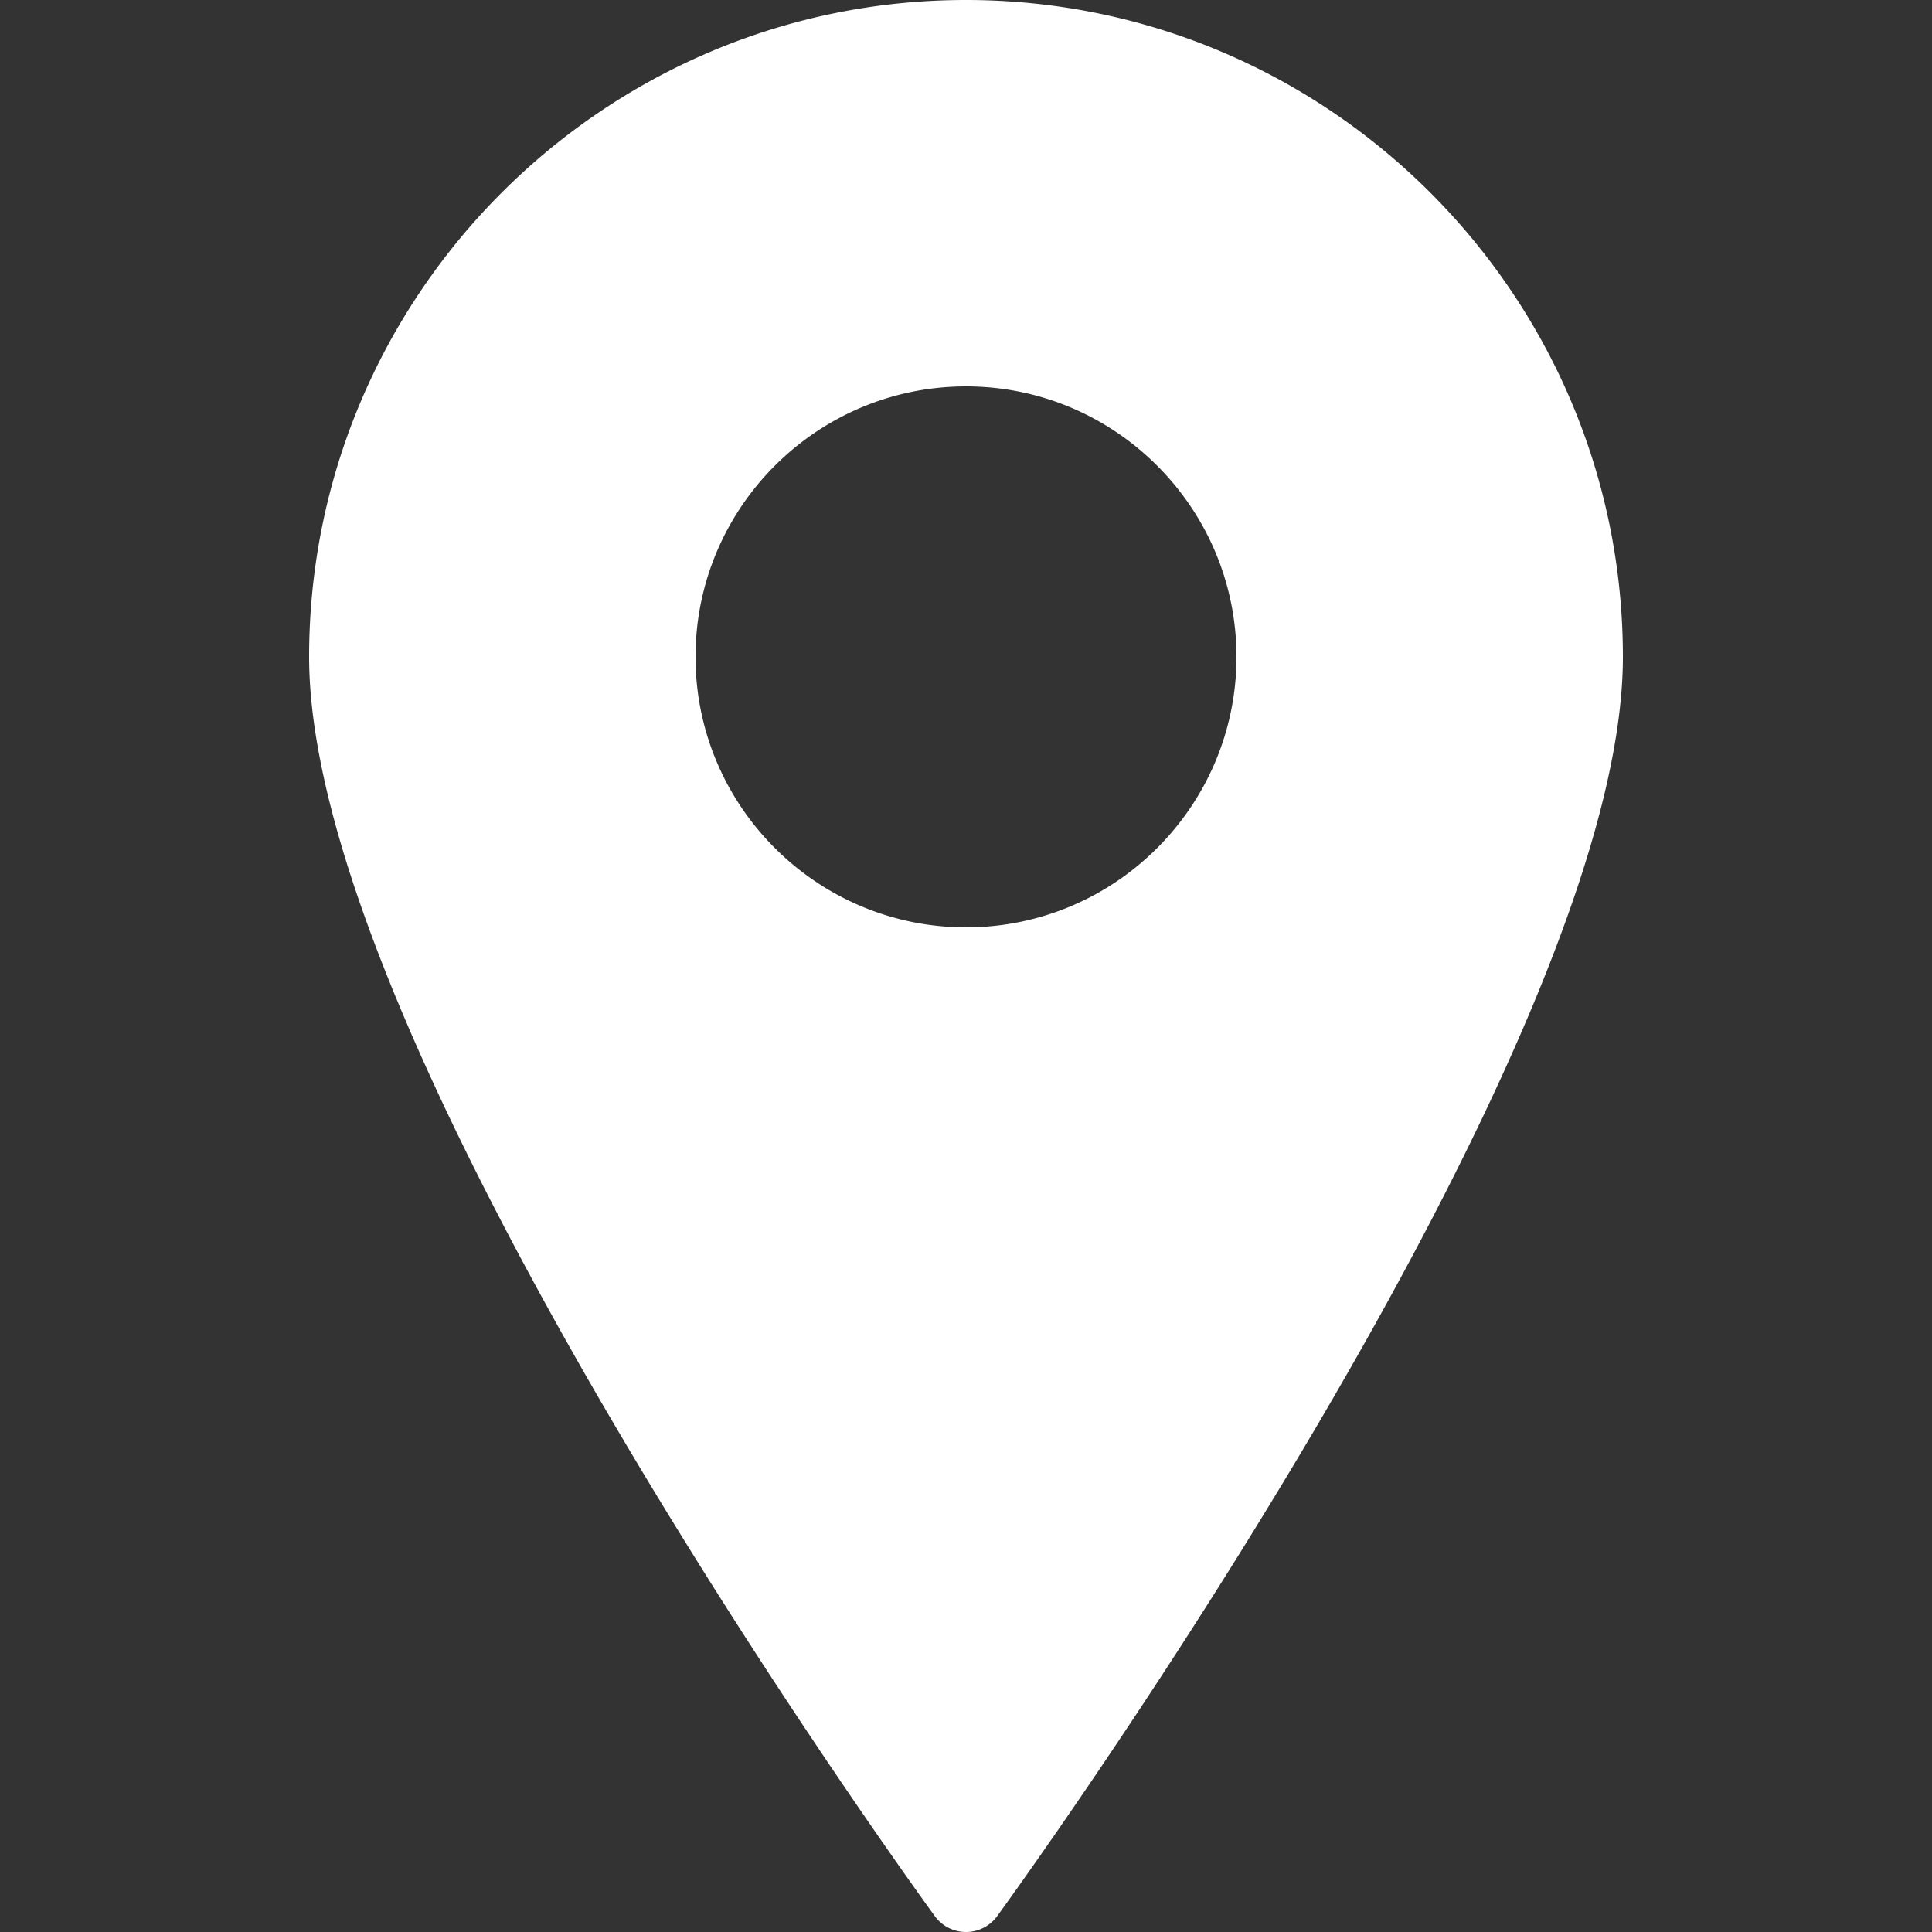
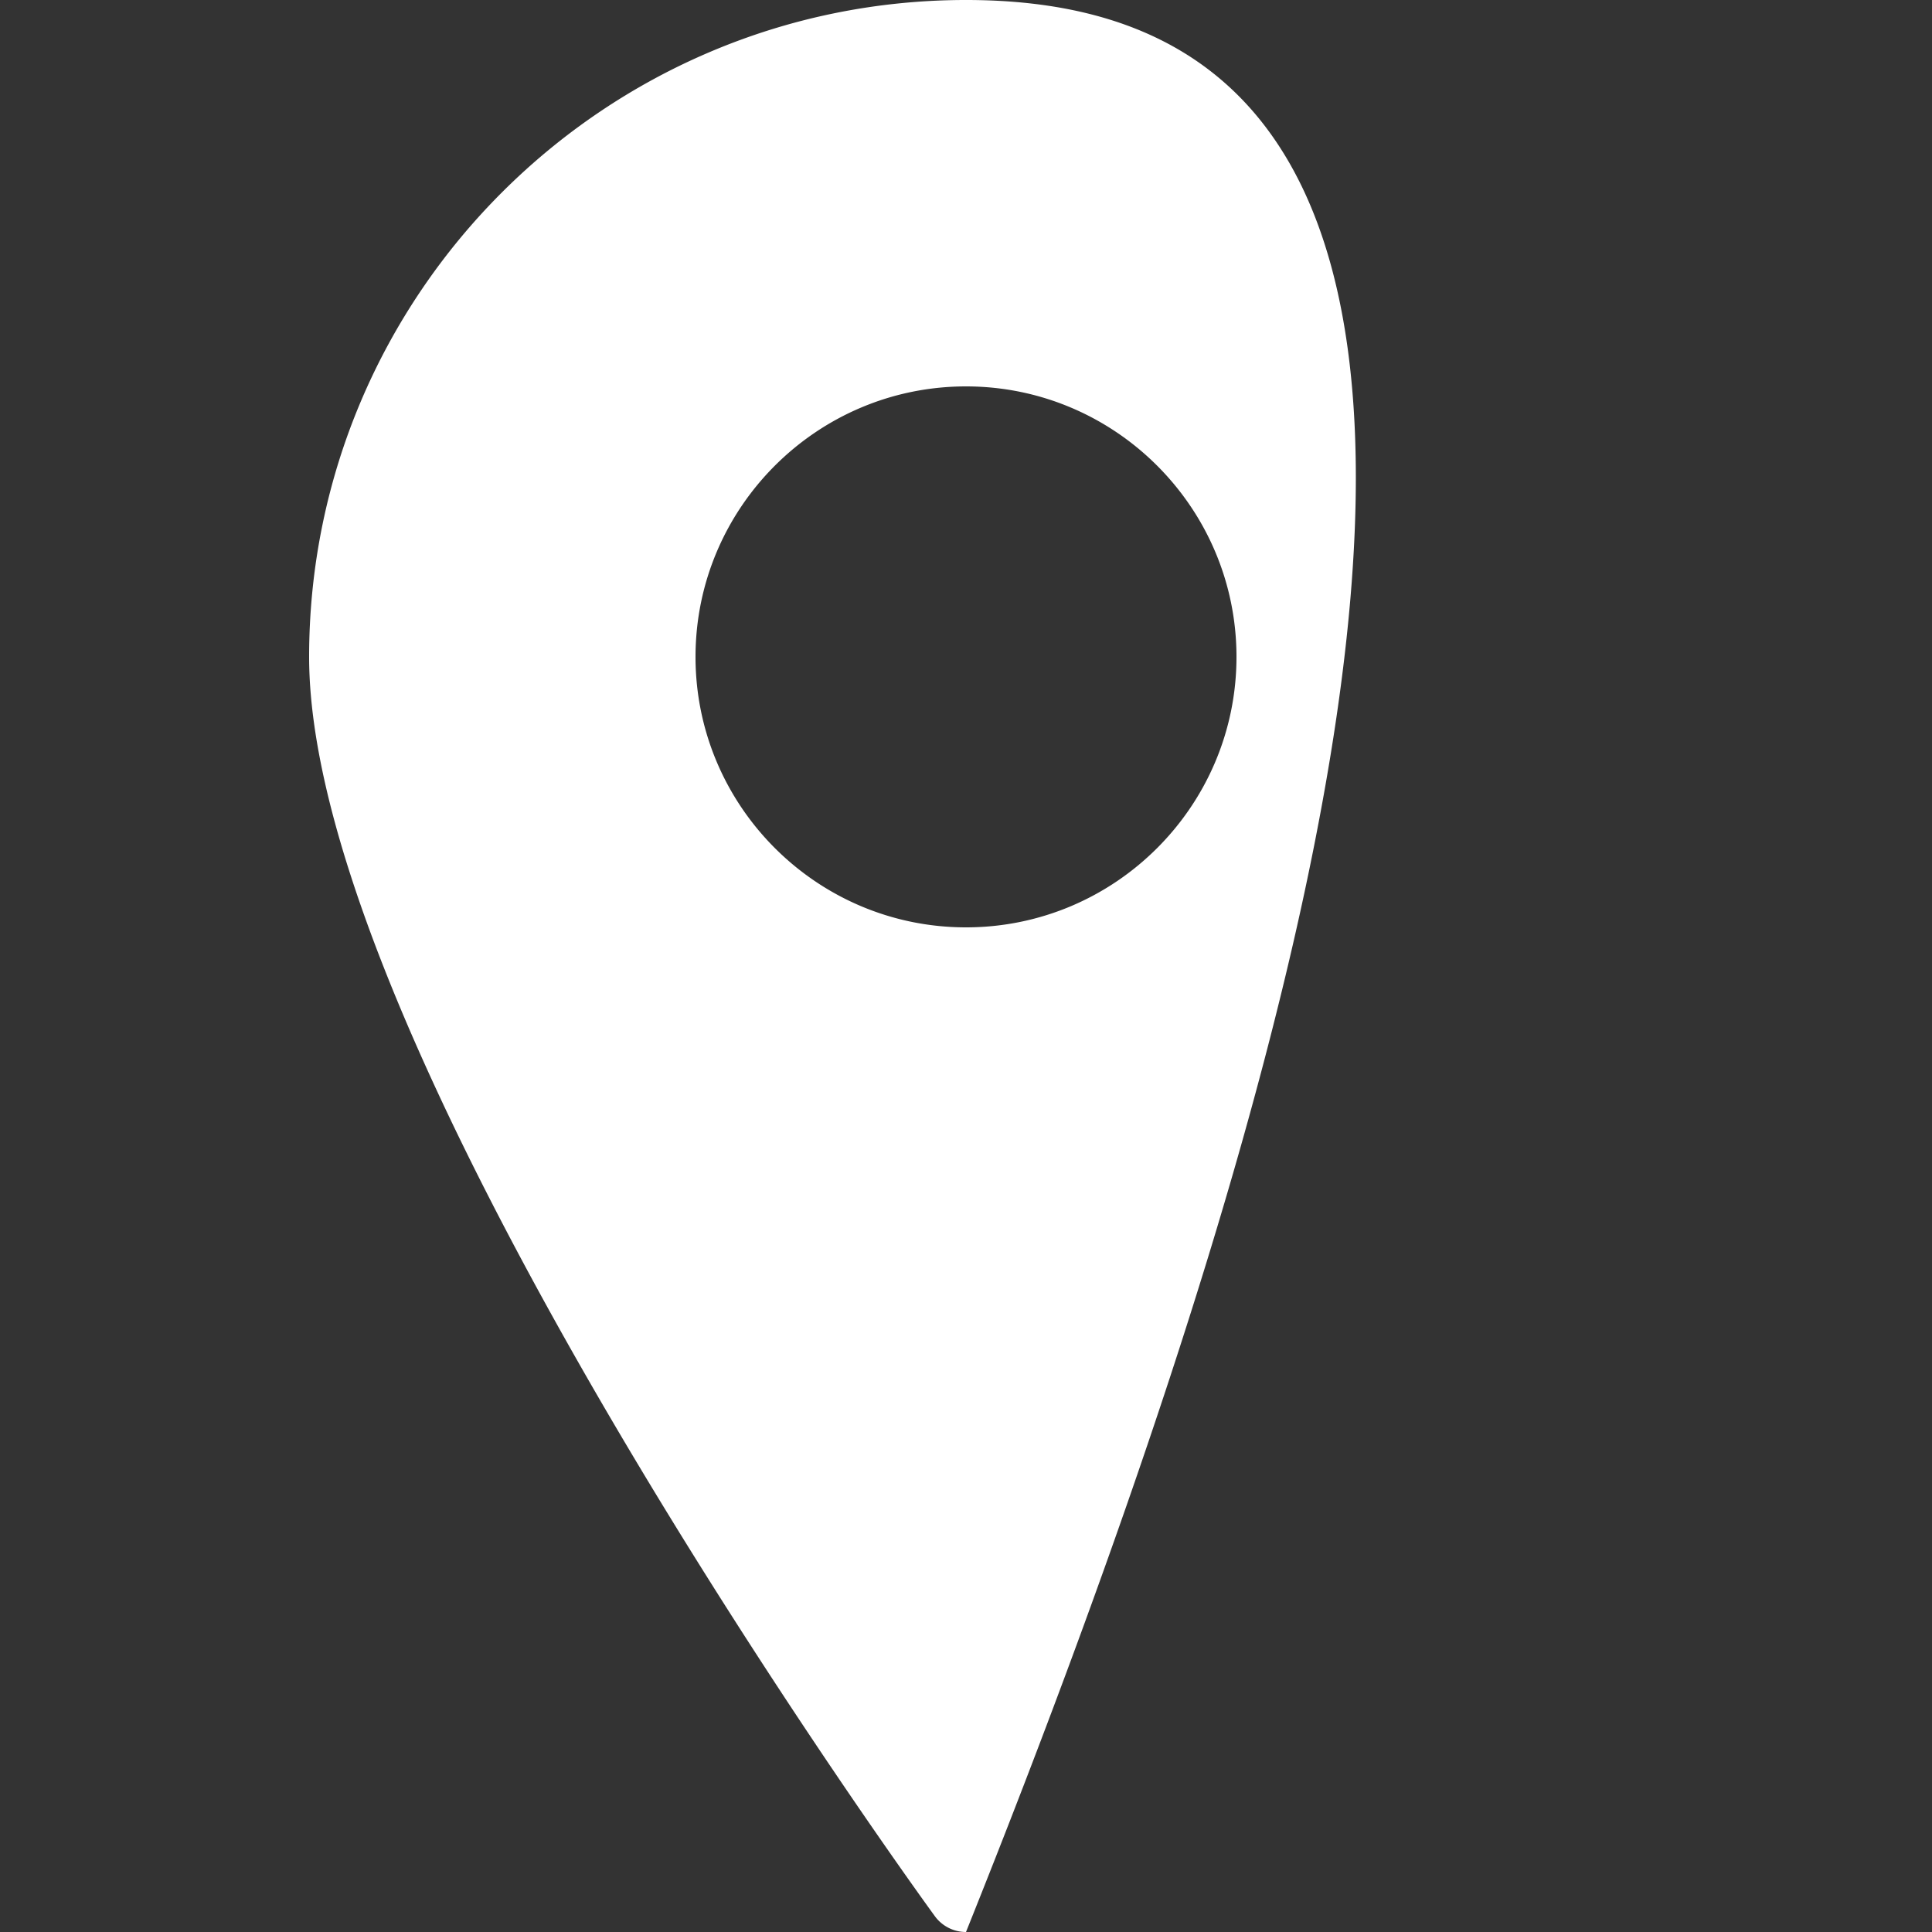
<svg xmlns="http://www.w3.org/2000/svg" version="1.1" width="512" height="512" x="0" y="0" viewBox="0 0 512 512" style="enable-background:new 0 0 512 512" xml:space="preserve" class="">
  <rect x="0" y="0" width="512" height="512" fill="#333333" stroke="none" />
  <g>
-     <path d="M256 0C160.01 0 81.92 78.09 81.92 174.08c0 104.53 159.027 324.383 165.806 333.701A10.217 10.217 0 0 0 256 512c3.277 0 6.369-1.577 8.274-4.219 6.779-9.318 165.806-229.171 165.806-333.701C430.08 78.09 351.99 0 256 0zm0 245.76c-39.526 0-71.68-32.154-71.68-71.68S216.474 102.4 256 102.4s71.68 32.154 71.68 71.68-32.154 71.68-71.68 71.68z" fill="#ffffff" opacity="1" data-original="#000000" class="" />
+     <path d="M256 0C160.01 0 81.92 78.09 81.92 174.08c0 104.53 159.027 324.383 165.806 333.701A10.217 10.217 0 0 0 256 512C430.08 78.09 351.99 0 256 0zm0 245.76c-39.526 0-71.68-32.154-71.68-71.68S216.474 102.4 256 102.4s71.68 32.154 71.68 71.68-32.154 71.68-71.68 71.68z" fill="#ffffff" opacity="1" data-original="#000000" class="" />
  </g>
</svg>